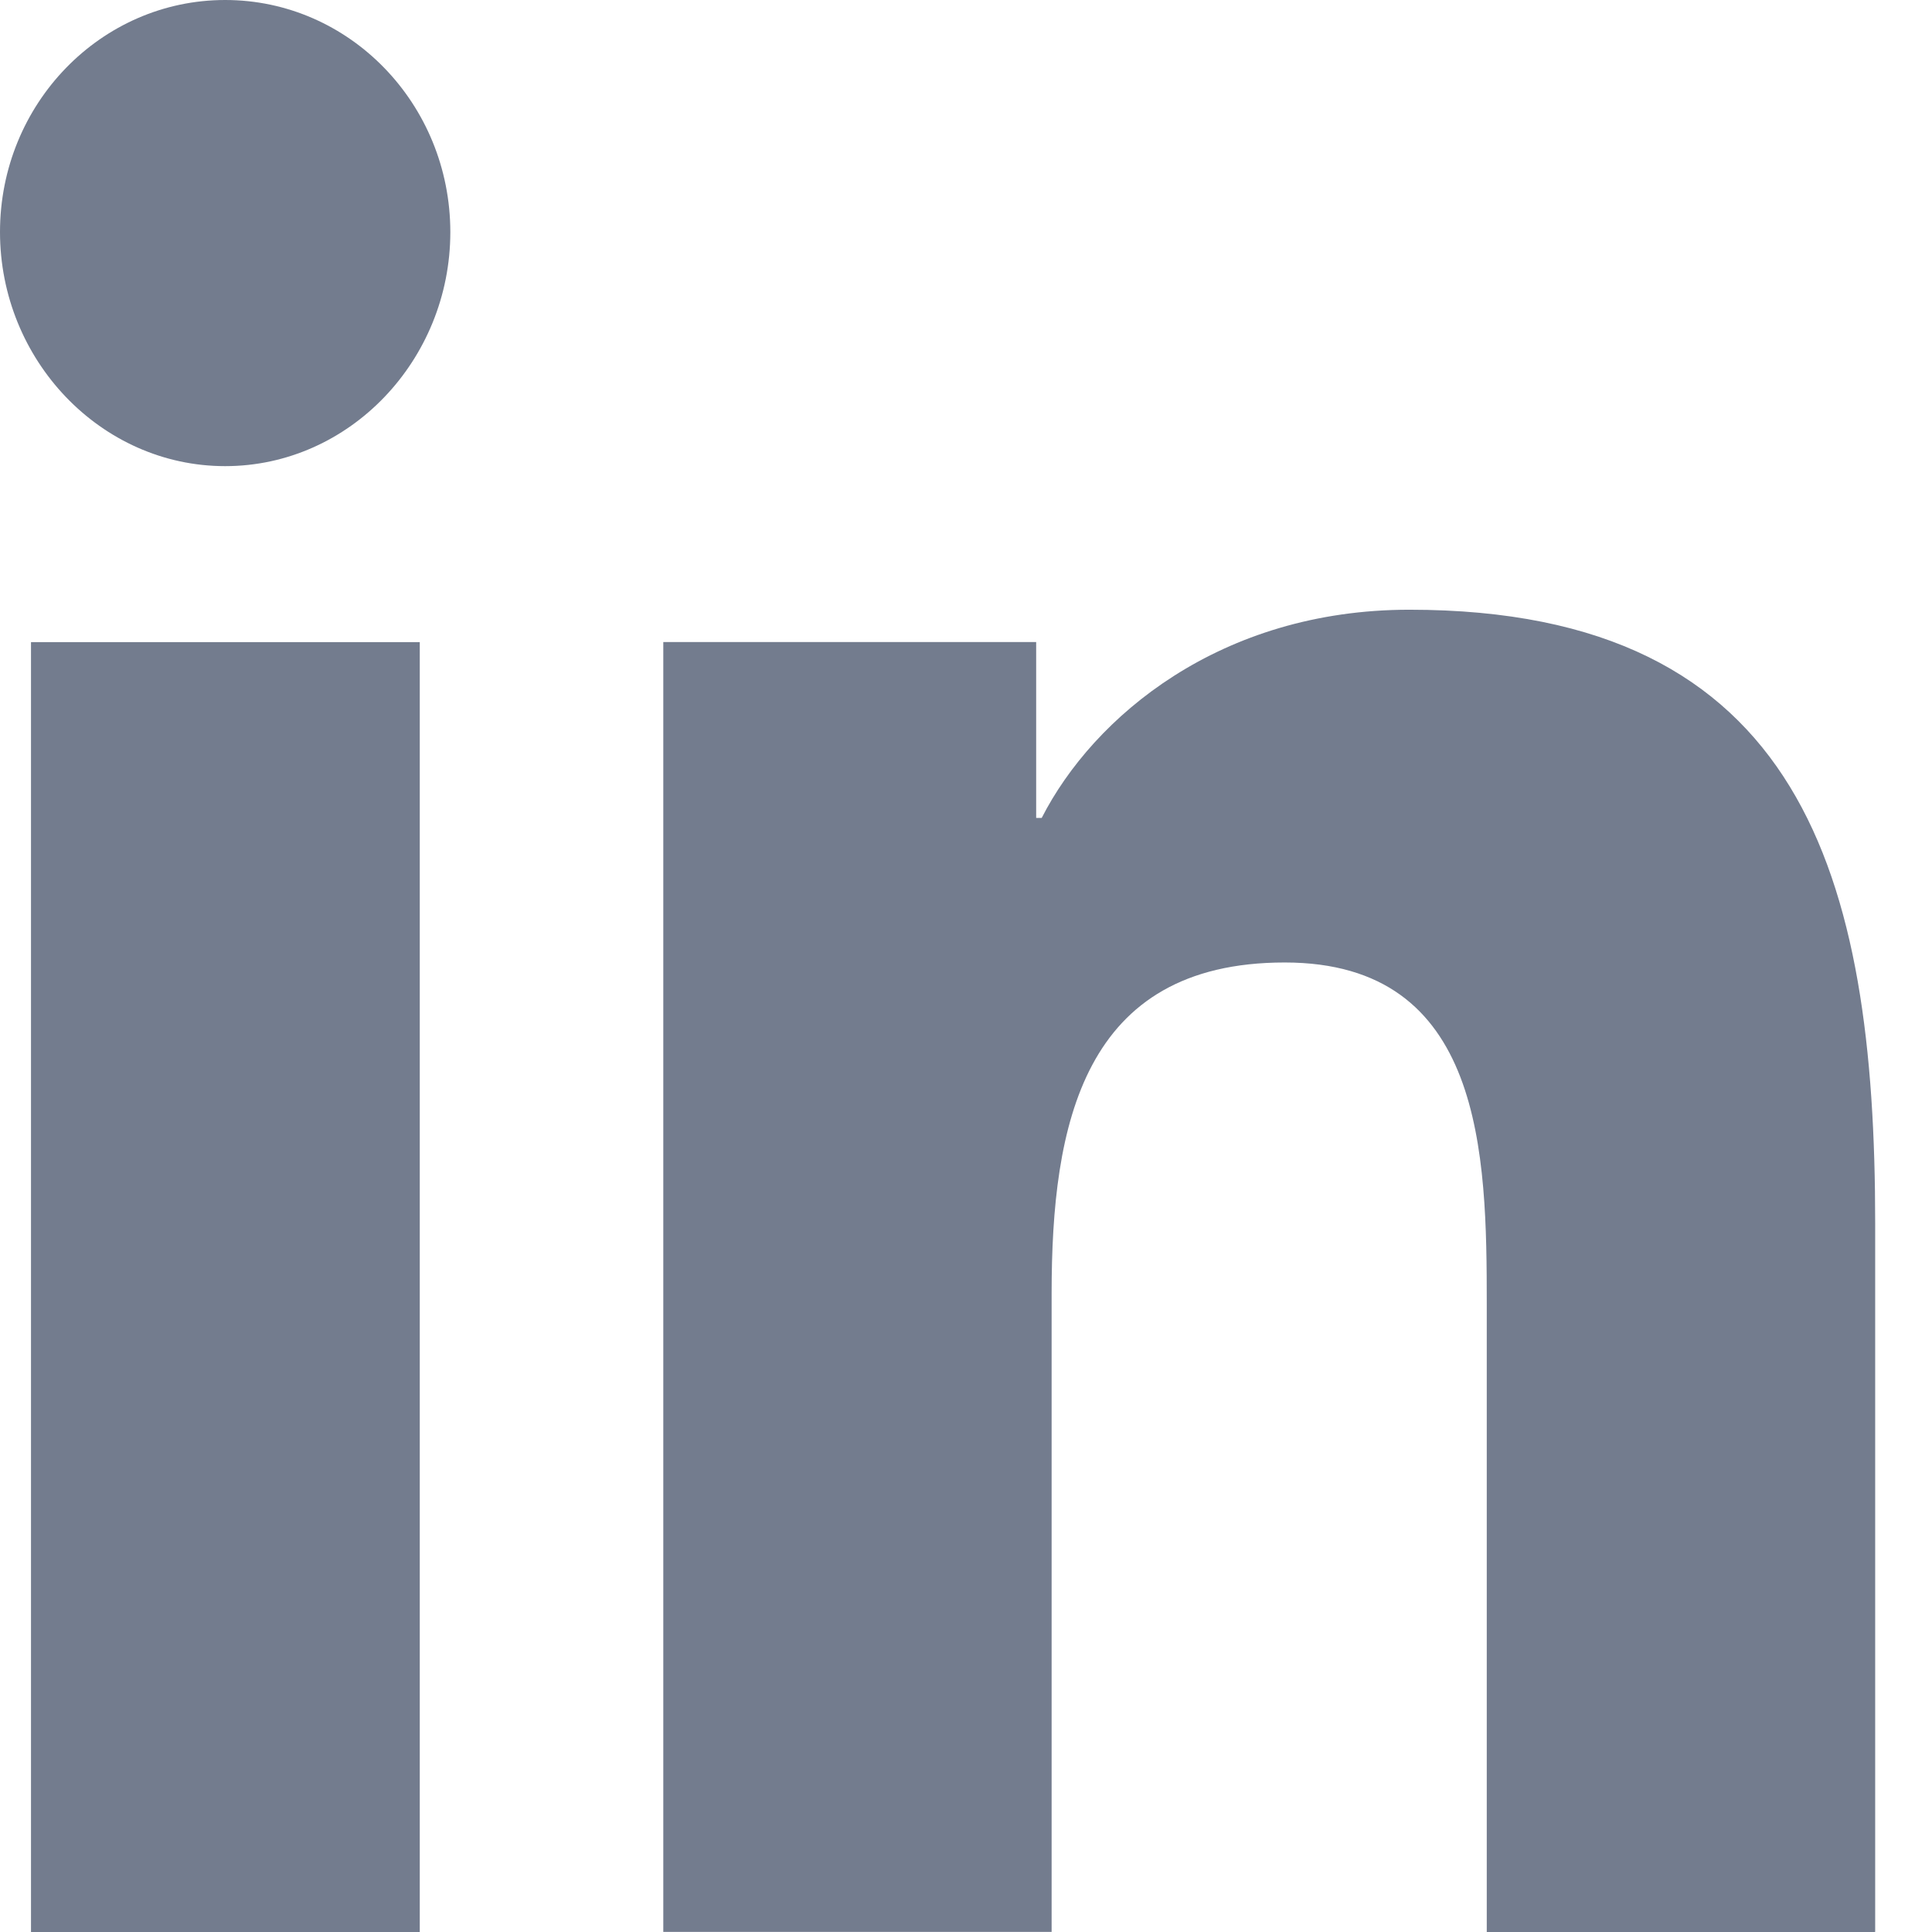
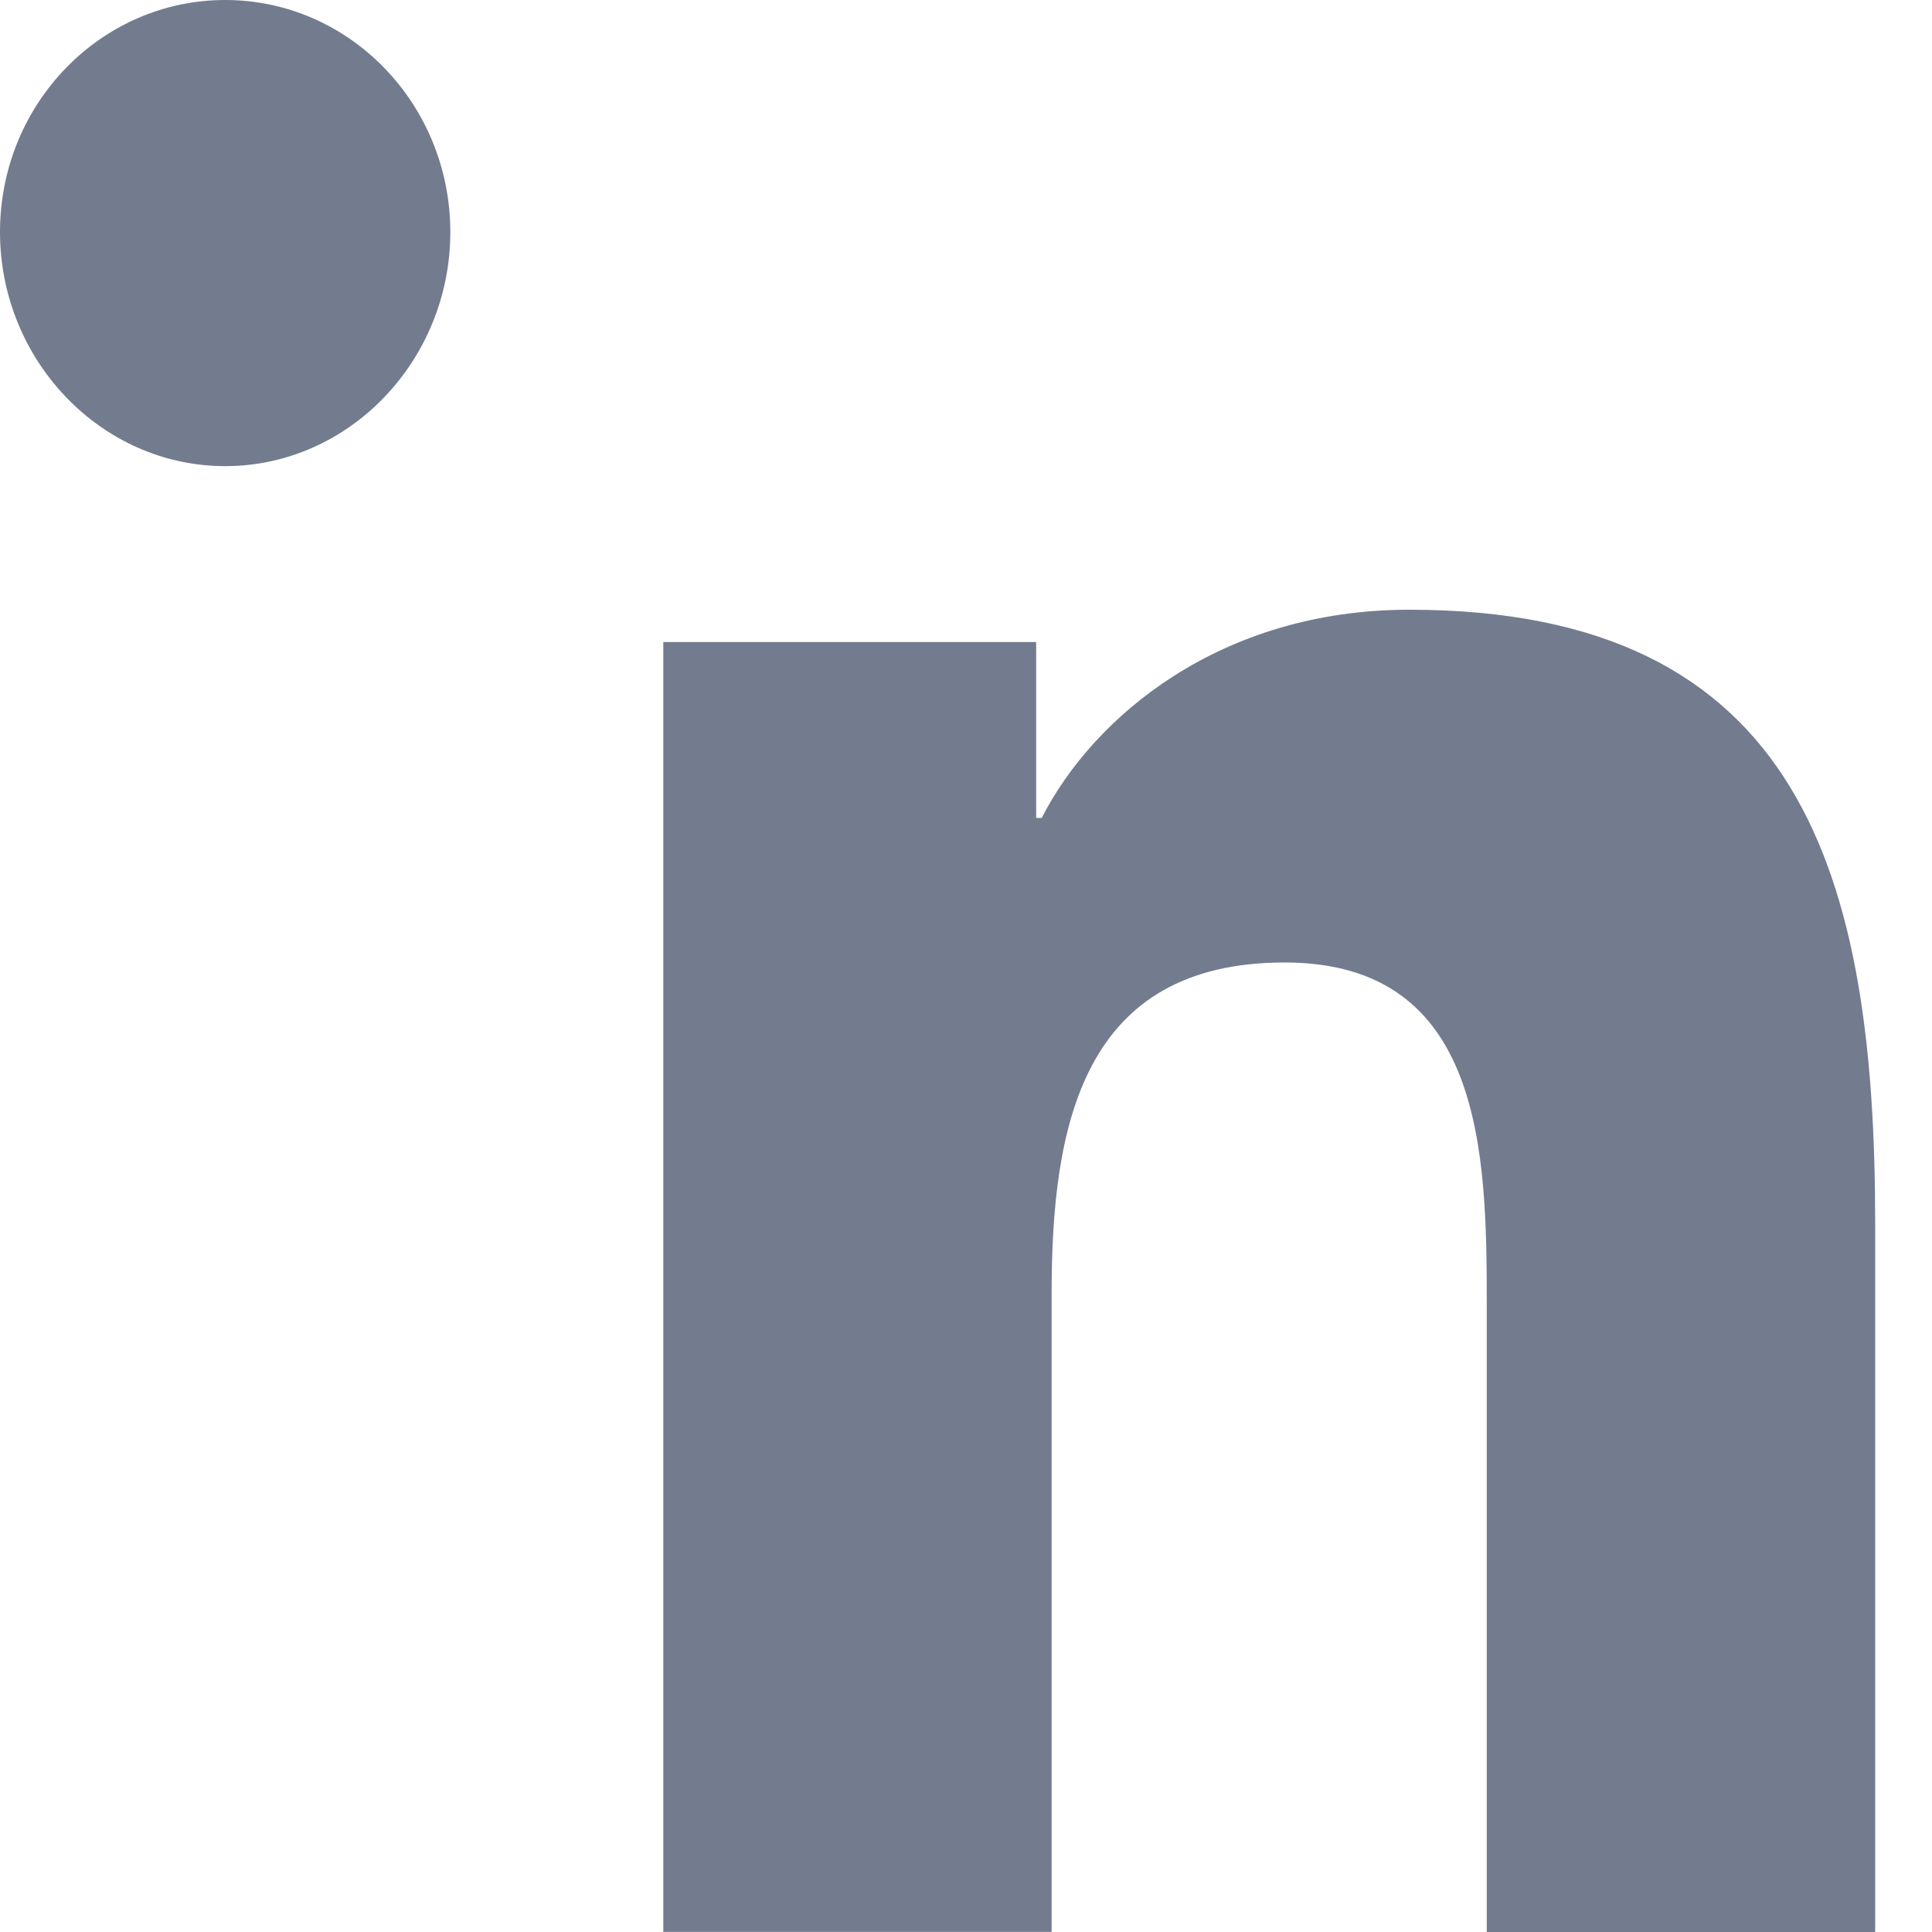
<svg xmlns="http://www.w3.org/2000/svg" width="22" height="22" viewBox="0 0 22 22" fill="none">
  <g clip-path="url(#clip0_57_1534)">
    <path d="M21.348 22V21.999H21.353V13.931C21.353 9.983 20.528 6.943 16.049 6.943C13.896 6.943 12.451 8.16 11.862 9.314H11.799V7.311H7.553V21.999H11.975V14.726C11.975 12.811 12.327 10.96 14.629 10.96C16.896 10.96 16.93 13.145 16.93 14.849V22H21.348Z" fill="#737C8E" />
-     <path d="M0.353 7.312H4.78V22H0.353V7.312Z" fill="#737C8E" />
    <path d="M2.564 0C1.149 0 0 1.183 0 2.642C0 4.1 1.149 5.308 2.564 5.308C3.98 5.308 5.128 4.1 5.128 2.642C5.127 1.183 3.979 0 2.564 0V0Z" fill="#737C8E" />
  </g>
  <defs>
    <clipPath id="clip0_57_1534">
      <rect width="21.353" height="22" fill="white" />
    </clipPath>
  </defs>
</svg>